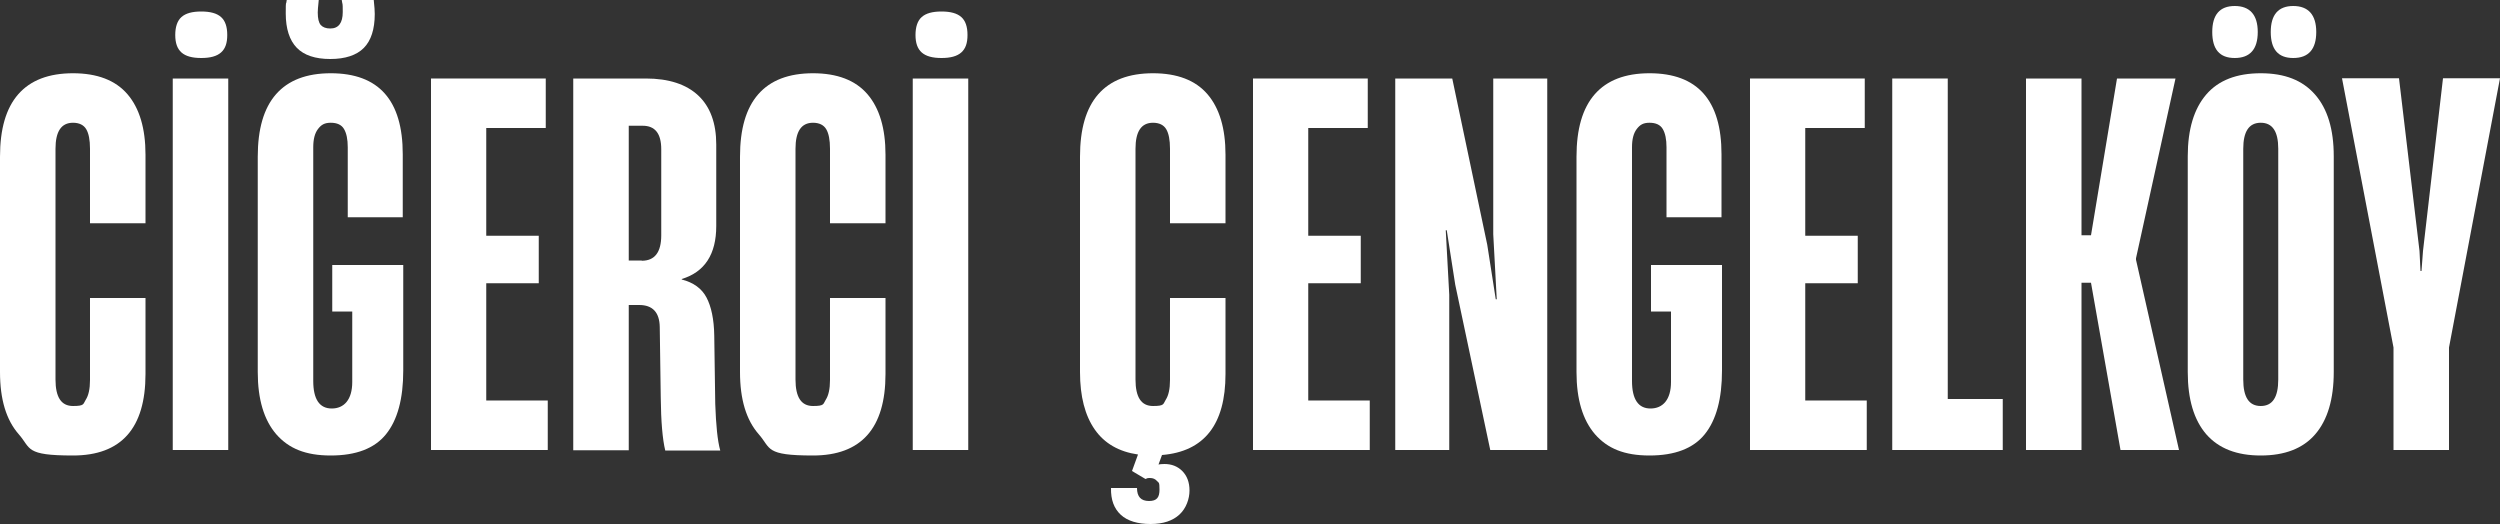
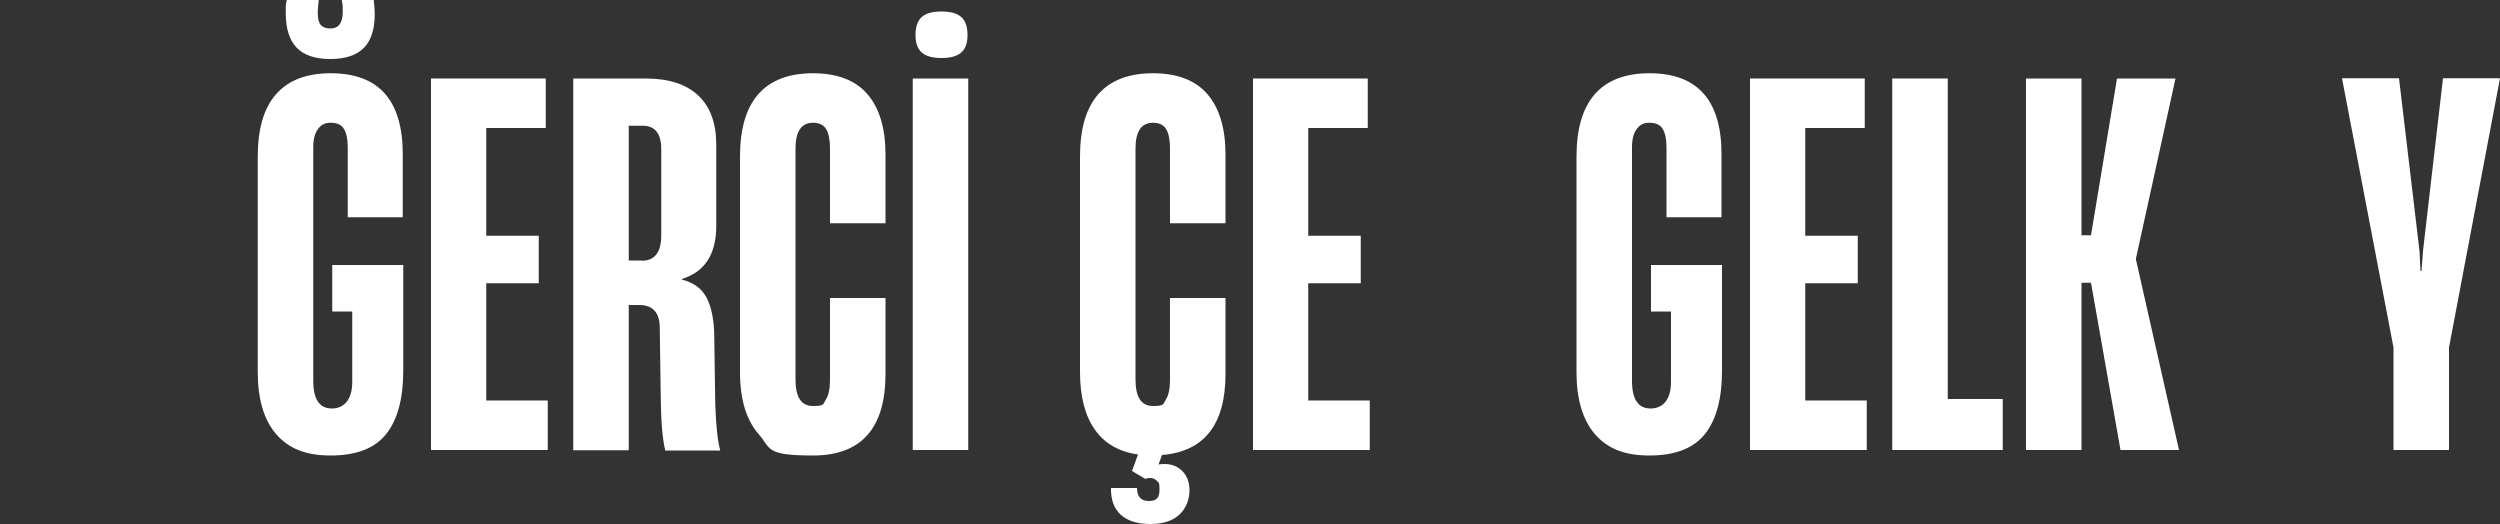
<svg xmlns="http://www.w3.org/2000/svg" version="1.1" viewBox="0 0 1000 209.6">
  <rect x="0" y="0" width="1000" height="209.6" fill="#333333" stroke="none" />
  <defs>
    <style>
      .cls-1 {
        fill: #fff;
      }
    </style>
  </defs>
  <g>
    <g id="_x30__1">
      <g>
-         <path class="cls-1" d="M7.5,173.7c-5-5.7-7.5-13.9-7.5-24.9V62.7c0-11.1,2.4-19.4,7.3-25,4.9-5.6,12.2-8.4,21.9-8.4s17,2.8,21.8,8.4c4.8,5.6,7.2,13.7,7.2,24.2v27.4h-22.2v-29.8c0-3.5-.5-6.1-1.5-7.8-1-1.7-2.8-2.6-5.3-2.6-4.7,0-7,3.5-7,10.4v92.3c0,7.1,2.3,10.6,7,10.6s4-.8,5.1-2.5c1.1-1.7,1.7-4.3,1.7-7.9v-32.8h22.2v30.4c0,21.7-9.7,32.6-29,32.6s-16.7-2.8-21.7-8.5Z" />
-         <path class="cls-1" d="M91.3,180h-22.2V31.4h22.2v148.6ZM72.6,21c-1.7-1.5-2.5-3.8-2.5-7s.8-5.7,2.5-7.2c1.7-1.5,4.3-2.2,7.9-2.2s6.2.7,7.9,2.2c1.7,1.5,2.5,3.9,2.5,7.2s-.8,5.5-2.5,7c-1.7,1.5-4.3,2.2-7.9,2.2s-6.2-.7-7.9-2.2Z" />
        <path class="cls-1" d="M110.5,173.7c-4.9-5.7-7.4-13.9-7.4-24.9V62.7c0-11.1,2.4-19.4,7.3-25,4.9-5.6,12.2-8.4,21.9-8.4,19.2,0,28.8,10.8,28.8,32.4v25.2h-22v-28c0-3.2-.5-5.6-1.5-7.3-1-1.7-2.8-2.5-5.3-2.5s-3.8.8-5.1,2.5c-1.3,1.7-1.9,4.1-1.9,7.3v93.5c0,7.3,2.5,11,7.4,11s8.2-3.5,8.2-10.6v-28.2h-8v-18.6h28.4v42.2c0,11.3-2.3,19.8-6.9,25.5-4.6,5.7-12,8.5-22.1,8.5s-16.8-2.8-21.8-8.5ZM118.7,19.1c-2.9-3-4.4-7.6-4.4-13.7s.1-2.7.4-5.4h12.8c-.3,2.7-.4,4.3-.4,5,0,2.4.4,4.1,1.2,5,.8.9,2.1,1.4,3.8,1.4,3.3,0,5-2.2,5-6.6s-.1-2.4-.4-4.8h12.8c.3,2.7.4,4.5.4,5.6,0,6.1-1.5,10.7-4.4,13.6s-7.4,4.4-13.4,4.4-10.5-1.5-13.4-4.5Z" />
        <path class="cls-1" d="M219.1,180h-46.7V31.4h45.9v19.8h-23.8v43.1h21v19h-21v46.9h24.6v19.8Z" />
        <path class="cls-1" d="M229.3,180V31.4h29c9.2,0,16.2,2.3,21,6.8,4.8,4.5,7.2,11.1,7.2,19.6v32.6c0,11.3-4.6,18.4-13.8,21.2v.2c4.7,1.2,8,3.6,9.9,7.2,1.9,3.6,3,8.7,3.1,15.2l.4,27.4c.3,8.5.9,14.7,2,18.6h-22c-1.1-4.5-1.7-11.6-1.8-21.2l-.4-28.2c-.1-5.9-2.9-8.8-8.2-8.8h-4.2v58.1h-22.2ZM256.7,104.3c5.2,0,7.8-3.4,7.8-10.2v-34.4c0-6.3-2.5-9.4-7.4-9.4h-5.6v53.9h5.2Z" />
        <path class="cls-1" d="M303.5,173.7c-5-5.7-7.5-13.9-7.5-24.9V62.7c0-11.1,2.4-19.4,7.3-25,4.9-5.6,12.2-8.4,21.9-8.4s17,2.8,21.8,8.4c4.8,5.6,7.2,13.7,7.2,24.2v27.4h-22.2v-29.8c0-3.5-.5-6.1-1.5-7.8-1-1.7-2.8-2.6-5.3-2.6-4.7,0-7,3.5-7,10.4v92.3c0,7.1,2.3,10.6,7,10.6s4-.8,5.1-2.5c1.1-1.7,1.7-4.3,1.7-7.9v-32.8h22.2v30.4c0,21.7-9.7,32.6-29,32.6s-16.7-2.8-21.7-8.5Z" />
        <path class="cls-1" d="M387.3,180h-22.2V31.4h22.2v148.6ZM368.7,21c-1.7-1.5-2.5-3.8-2.5-7s.8-5.7,2.5-7.2c1.7-1.5,4.3-2.2,7.9-2.2s6.2.7,7.9,2.2c1.7,1.5,2.5,3.9,2.5,7.2s-.8,5.5-2.5,7c-1.7,1.5-4.3,2.2-7.9,2.2s-6.2-.7-7.9-2.2Z" />
        <path class="cls-1" d="M490.2,89.3h-22.2v-29.8c0-3.5-.5-6.1-1.5-7.8-1-1.7-2.8-2.6-5.3-2.6-4.7,0-7,3.5-7,10.4v92.3c0,7.1,2.3,10.6,7,10.6s4-.8,5.1-2.5c1.1-1.7,1.7-4.3,1.7-7.9v-32.8h22.2v30.4c0,20.2-8.5,31-25.4,32.4l-1.4,3.8c.5-.1,1.3-.2,2.4-.2,2.8,0,5.2.9,7.1,2.8,1.9,1.9,2.9,4.5,2.9,7.8s-1.3,7.1-4,9.6c-2.7,2.5-6.5,3.8-11.6,3.8s-9.2-1.2-11.9-3.7c-2.7-2.5-4-6-3.9-10.7h10.4c0,3.5,1.6,5.2,4.8,5.2s4.2-1.5,4.2-4.6-.3-2.6-1-3.4c-.7-.8-1.6-1.2-2.8-1.2s-1,.1-1.8.4l-5.4-3.2,2.4-6.6c-7.6-1.1-13.4-4.4-17.3-10-3.9-5.6-5.9-13.2-5.9-23V62.7c0-11.1,2.4-19.4,7.3-25,4.9-5.6,12.2-8.4,21.9-8.4s17,2.8,21.8,8.4c4.8,5.6,7.2,13.7,7.2,24.2v27.4Z" />
        <path class="cls-1" d="M547.9,180h-46.7V31.4h45.9v19.8h-23.8v43.1h21v19h-21v46.9h24.6v19.8Z" />
-         <path class="cls-1" d="M579.7,180h-21.6V31.4h22.8l14,66.5,3.4,21.8h.4l-1.4-26V31.4h21.6v148.6h-22.8l-14-66.1-3.4-21.8h-.4l1.4,25.8v62.1Z" />
        <path class="cls-1" d="M638,173.7c-4.9-5.7-7.4-13.9-7.4-24.9V62.7c0-11.1,2.4-19.4,7.3-25,4.9-5.6,12.2-8.4,21.9-8.4,19.2,0,28.8,10.8,28.8,32.4v25.2h-22v-28c0-3.2-.5-5.6-1.5-7.3-1-1.7-2.8-2.5-5.3-2.5s-3.8.8-5.1,2.5c-1.3,1.7-1.9,4.1-1.9,7.3v93.5c0,7.3,2.5,11,7.4,11s8.2-3.5,8.2-10.6v-28.2h-8v-18.6h28.4v42.2c0,11.3-2.3,19.8-6.9,25.5-4.6,5.7-12,8.5-22.1,8.5s-16.8-2.8-21.8-8.5Z" />
        <path class="cls-1" d="M746.7,180h-46.7V31.4h45.9v19.8h-23.8v43.1h21v19h-21v46.9h24.6v19.8Z" />
        <path class="cls-1" d="M801,180h-44.1V31.4h22.2v128.2h22v20.4Z" />
        <path class="cls-1" d="M832.6,180h-22.2V31.4h22.2v62.7h3.8l10.4-62.7h23.4l-15.8,71.9v.6l17.2,76.1h-23.4l-11.8-66.9h-3.8v66.9Z" />
-         <path class="cls-1" d="M882.5,173.7c-4.9-5.7-7.4-13.9-7.4-24.9V62.5c0-10.8,2.5-19,7.4-24.7,4.9-5.7,12.2-8.5,21.8-8.5s16.7,2.8,21.7,8.5c5,5.7,7.5,13.9,7.5,24.7v86.3c0,10.9-2.5,19.2-7.4,24.9-4.9,5.7-12.2,8.5-21.8,8.5s-16.8-2.8-21.8-8.5ZM884.9,12.8c0-6.9,3-10.4,9-10.4s9.2,3.5,9.2,10.4-3.1,10.4-9.2,10.4-9-3.5-9-10.4ZM911.3,151.8V59.5c0-6.9-2.3-10.4-7-10.4s-7,3.5-7,10.4v92.3c0,7.1,2.3,10.6,7,10.6s7-3.5,7-10.6ZM908.3,12.8c0-6.9,3-10.4,9-10.4s9.2,3.5,9.2,10.4-3.1,10.4-9.2,10.4-9-3.5-9-10.4Z" />
        <path class="cls-1" d="M979.6,180h-22.2v-41l-20.6-107.7h22.8l8.2,69.1.4,8h.4l.6-8,8-69.1h22.8l-20.4,107.7v41Z" />
      </g>
    </g>
  </g>
</svg>